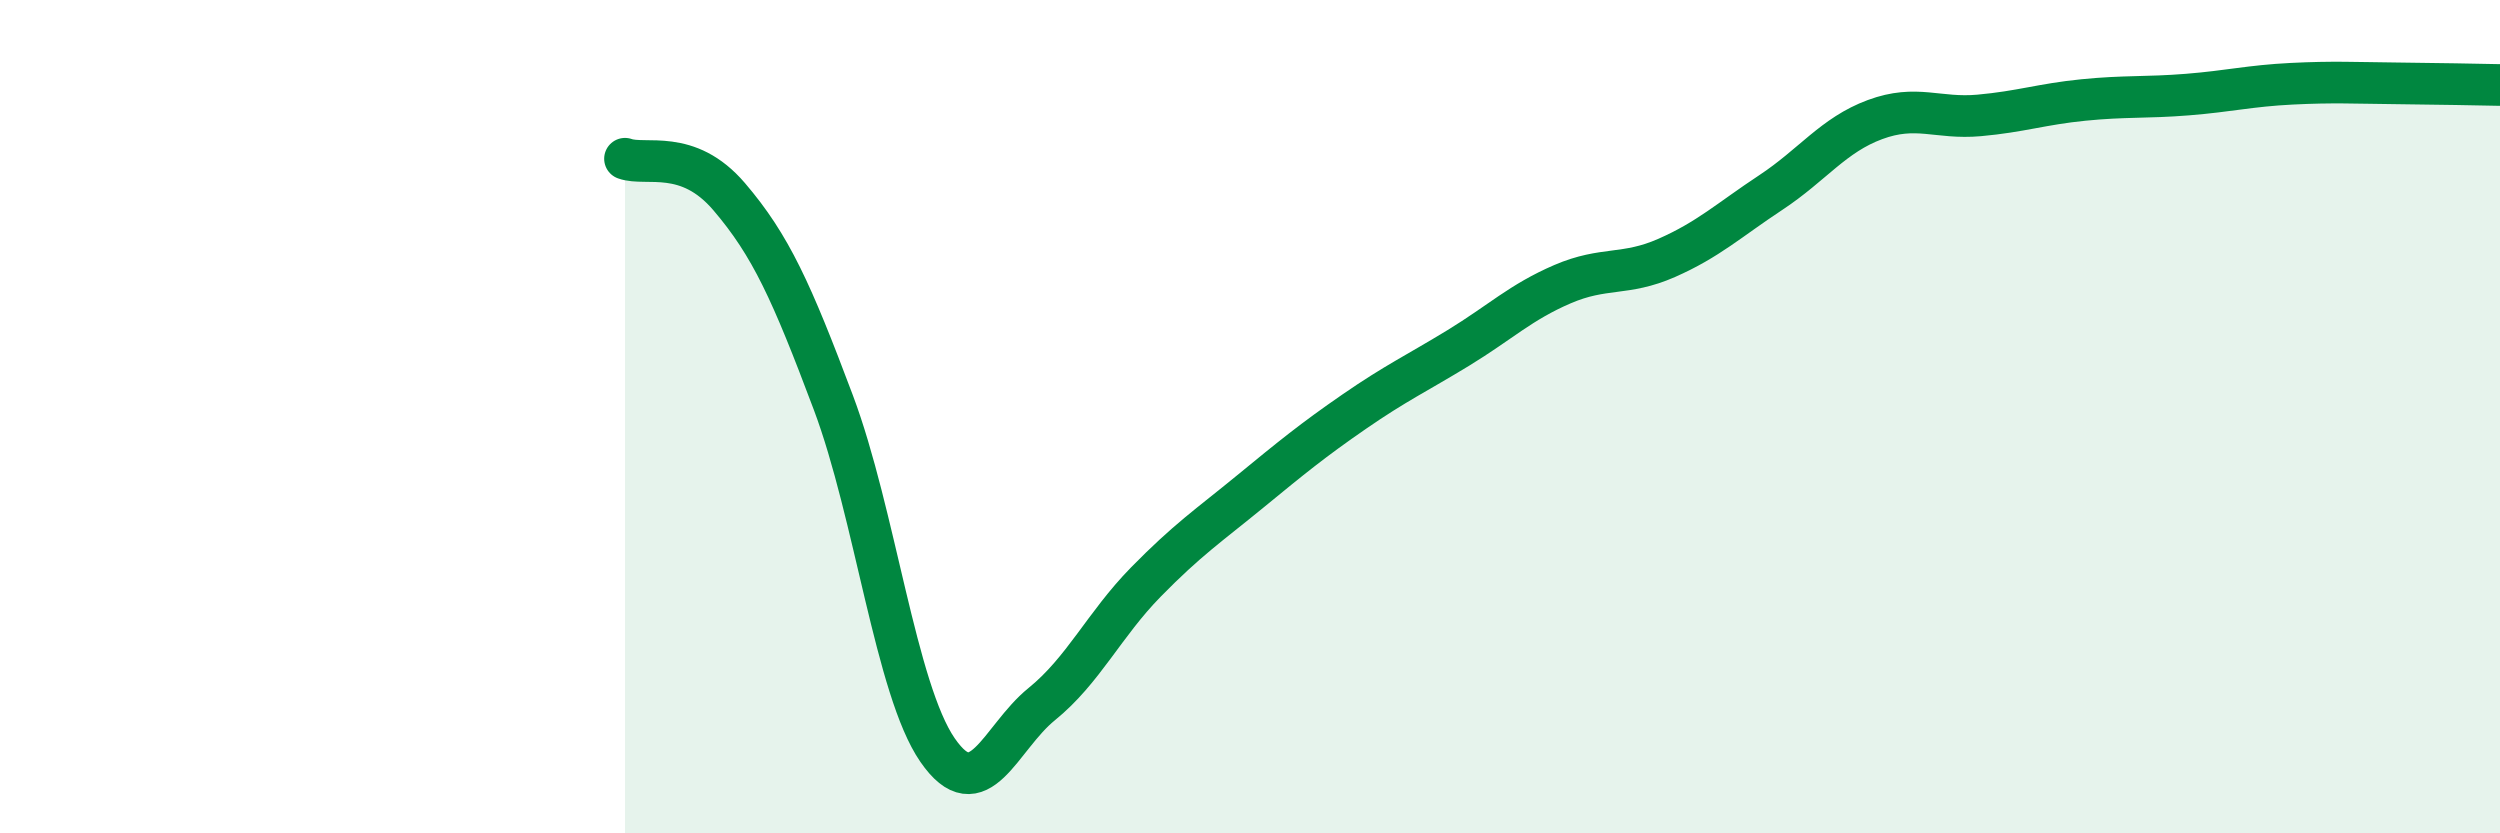
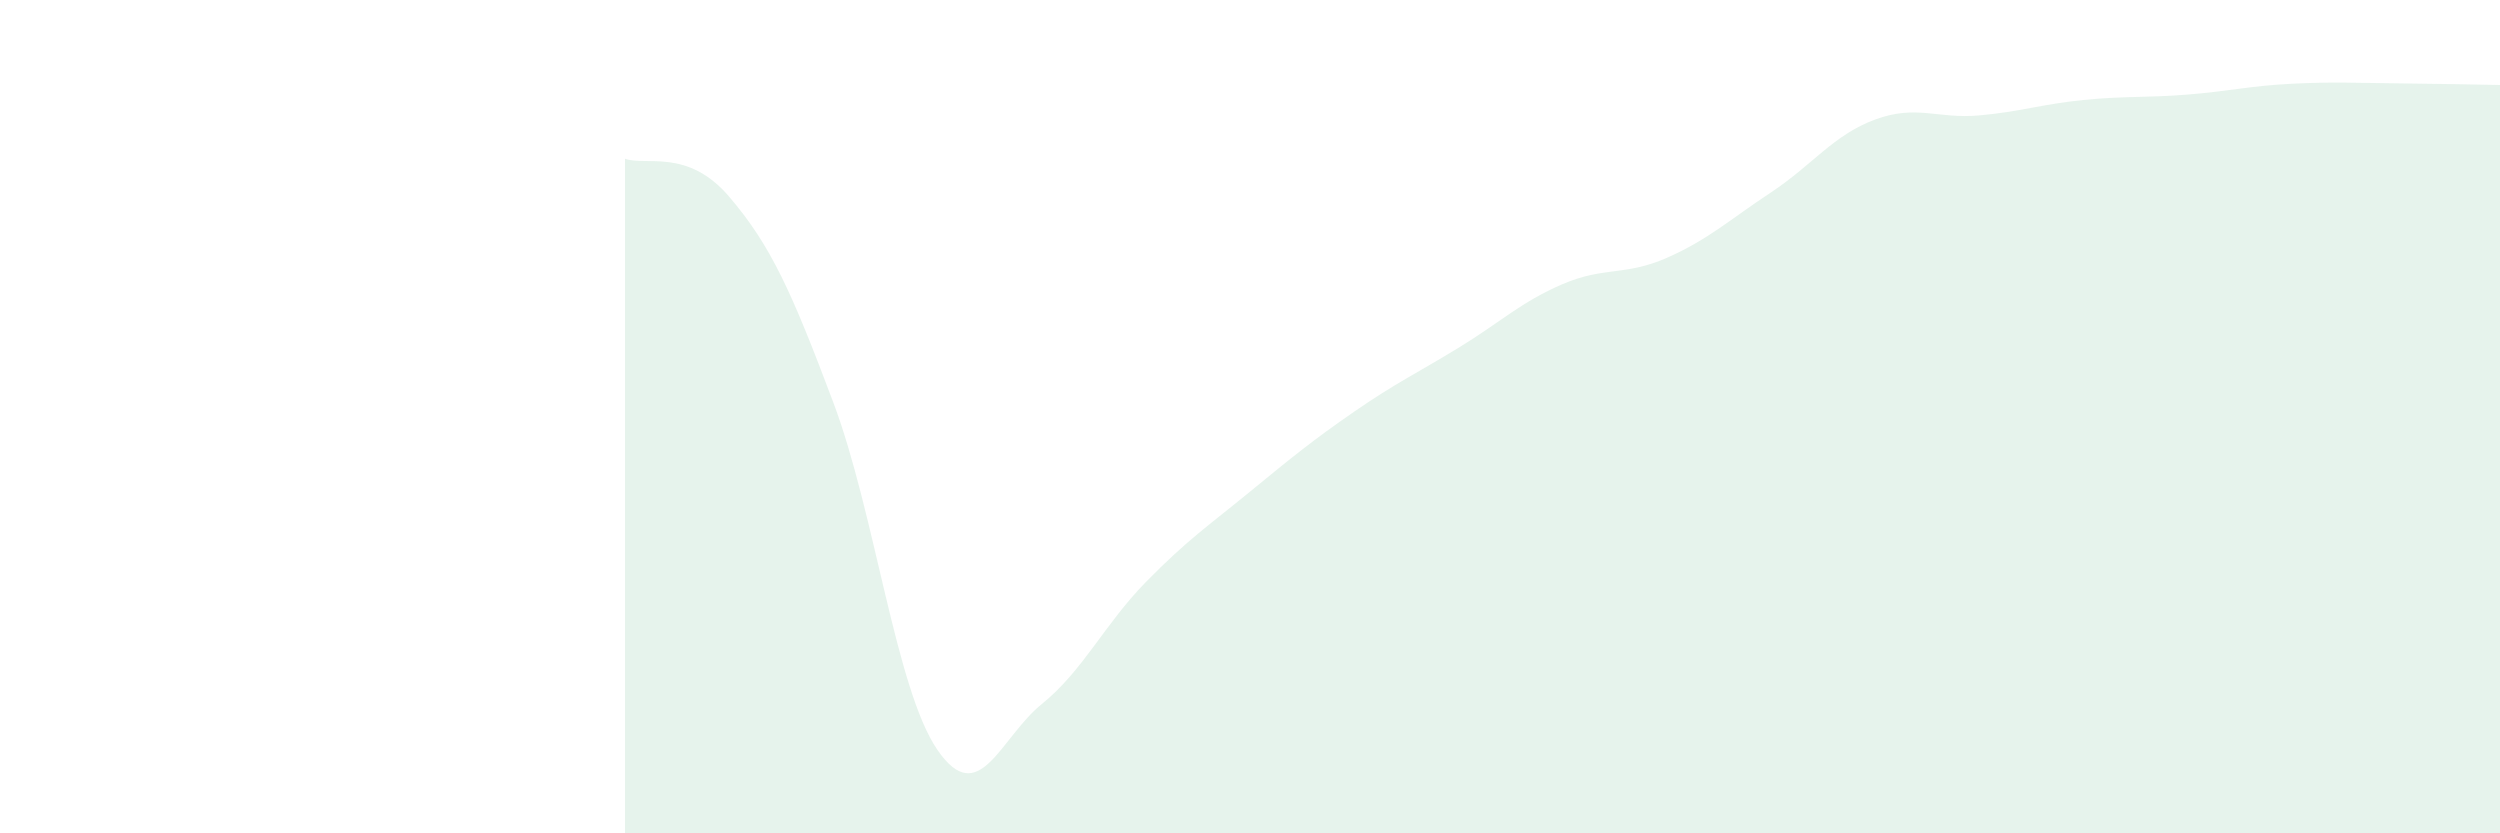
<svg xmlns="http://www.w3.org/2000/svg" width="60" height="20" viewBox="0 0 60 20">
  <path d="M 15,3.81 C 15.5,3.99 16.5,3.55 17.5,4.72 C 18.5,5.89 19,7 20,9.66 C 21,12.32 21.5,16.55 22.5,18 C 23.5,19.45 24,17.71 25,16.9 C 26,16.09 26.5,14.99 27.5,13.97 C 28.5,12.95 29,12.62 30,11.8 C 31,10.98 31.5,10.57 32.5,9.88 C 33.5,9.19 34,8.96 35,8.35 C 36,7.74 36.5,7.25 37.5,6.82 C 38.5,6.39 39,6.63 40,6.19 C 41,5.75 41.5,5.28 42.5,4.62 C 43.5,3.96 44,3.24 45,2.87 C 46,2.5 46.5,2.86 47.5,2.77 C 48.5,2.68 49,2.5 50,2.4 C 51,2.3 51.5,2.35 52.5,2.27 C 53.5,2.19 54,2.06 55,2.01 C 56,1.96 56.5,1.99 57.5,2 C 58.5,2.01 59.5,2.03 60,2.04L60 20L15 20Z" fill="#008740" opacity="0.1" stroke-linecap="round" stroke-linejoin="round" />
-   <path d="M 15,3.81 C 15.5,3.99 16.5,3.55 17.5,4.72 C 18.5,5.89 19,7 20,9.66 C 21,12.32 21.5,16.55 22.5,18 C 23.5,19.45 24,17.71 25,16.9 C 26,16.09 26.5,14.99 27.5,13.97 C 28.5,12.95 29,12.62 30,11.8 C 31,10.98 31.5,10.57 32.5,9.88 C 33.5,9.19 34,8.96 35,8.35 C 36,7.74 36.5,7.25 37.5,6.82 C 38.5,6.39 39,6.63 40,6.19 C 41,5.75 41.5,5.28 42.5,4.62 C 43.5,3.96 44,3.24 45,2.87 C 46,2.5 46.5,2.86 47.5,2.77 C 48.5,2.68 49,2.5 50,2.4 C 51,2.3 51.5,2.35 52.5,2.27 C 53.5,2.19 54,2.06 55,2.01 C 56,1.96 56.5,1.99 57.5,2 C 58.5,2.01 59.5,2.03 60,2.04" stroke="#008740" stroke-width="1" fill="none" stroke-linecap="round" stroke-linejoin="round" />
</svg>